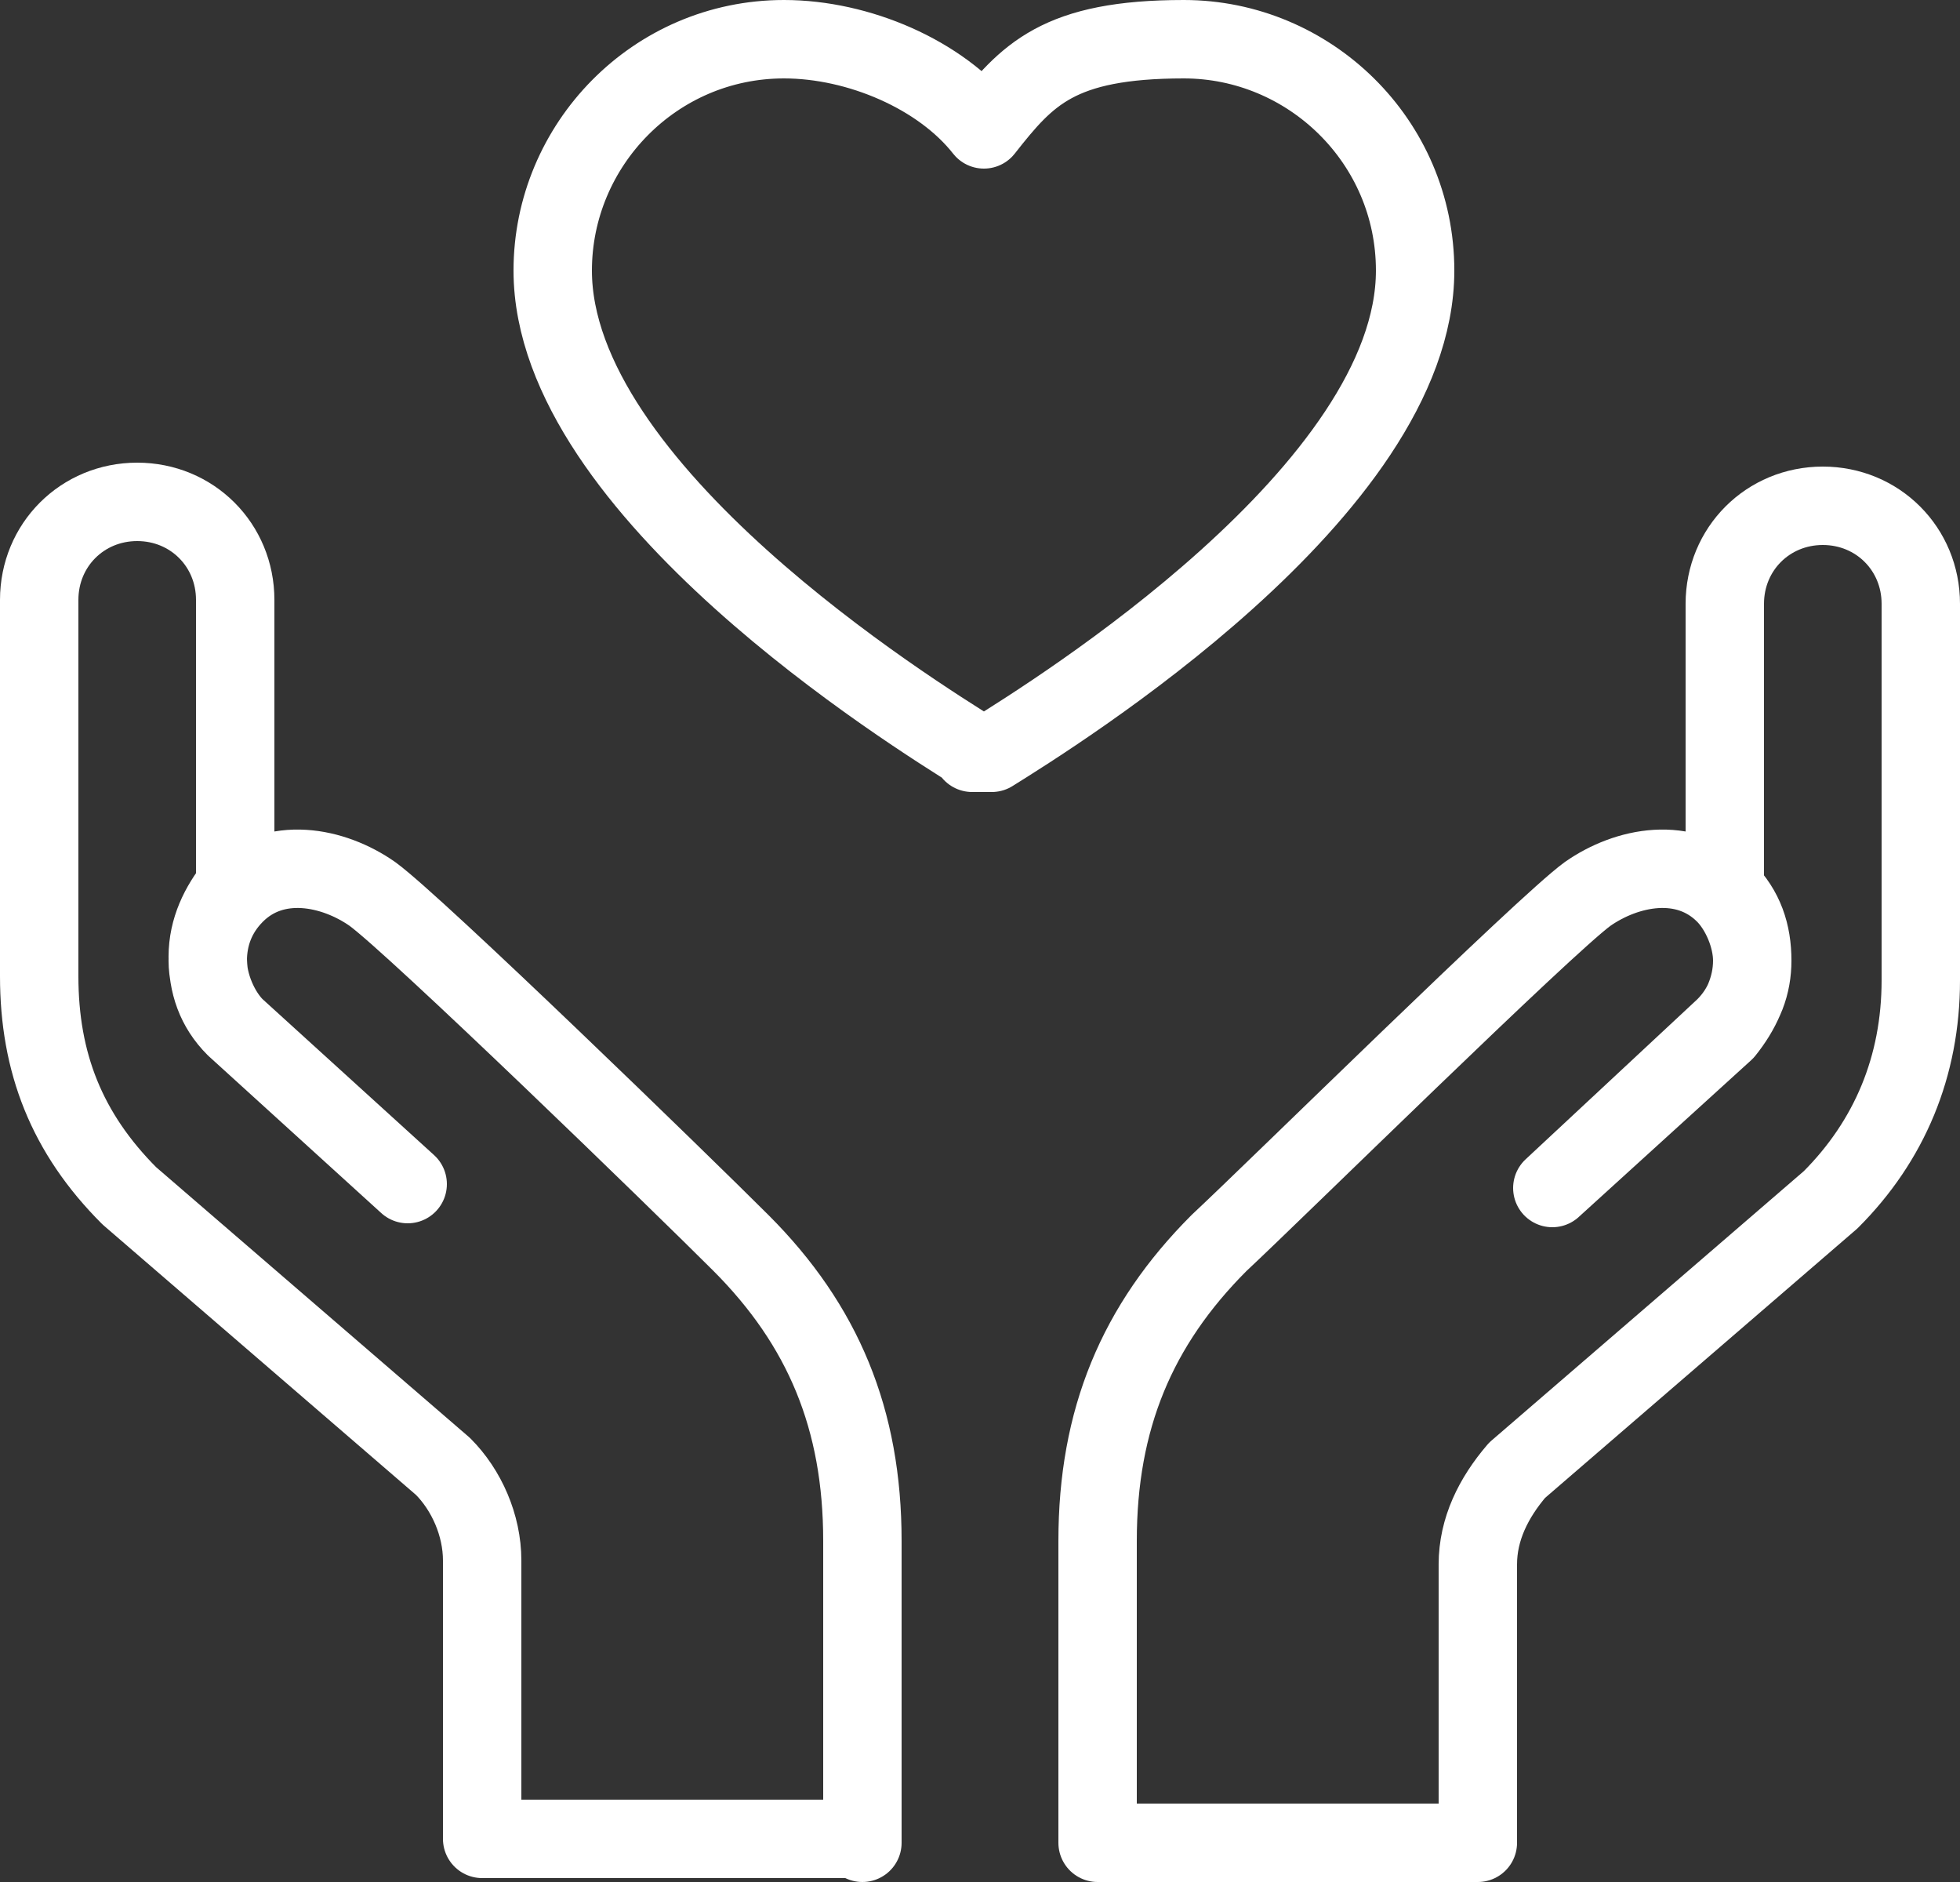
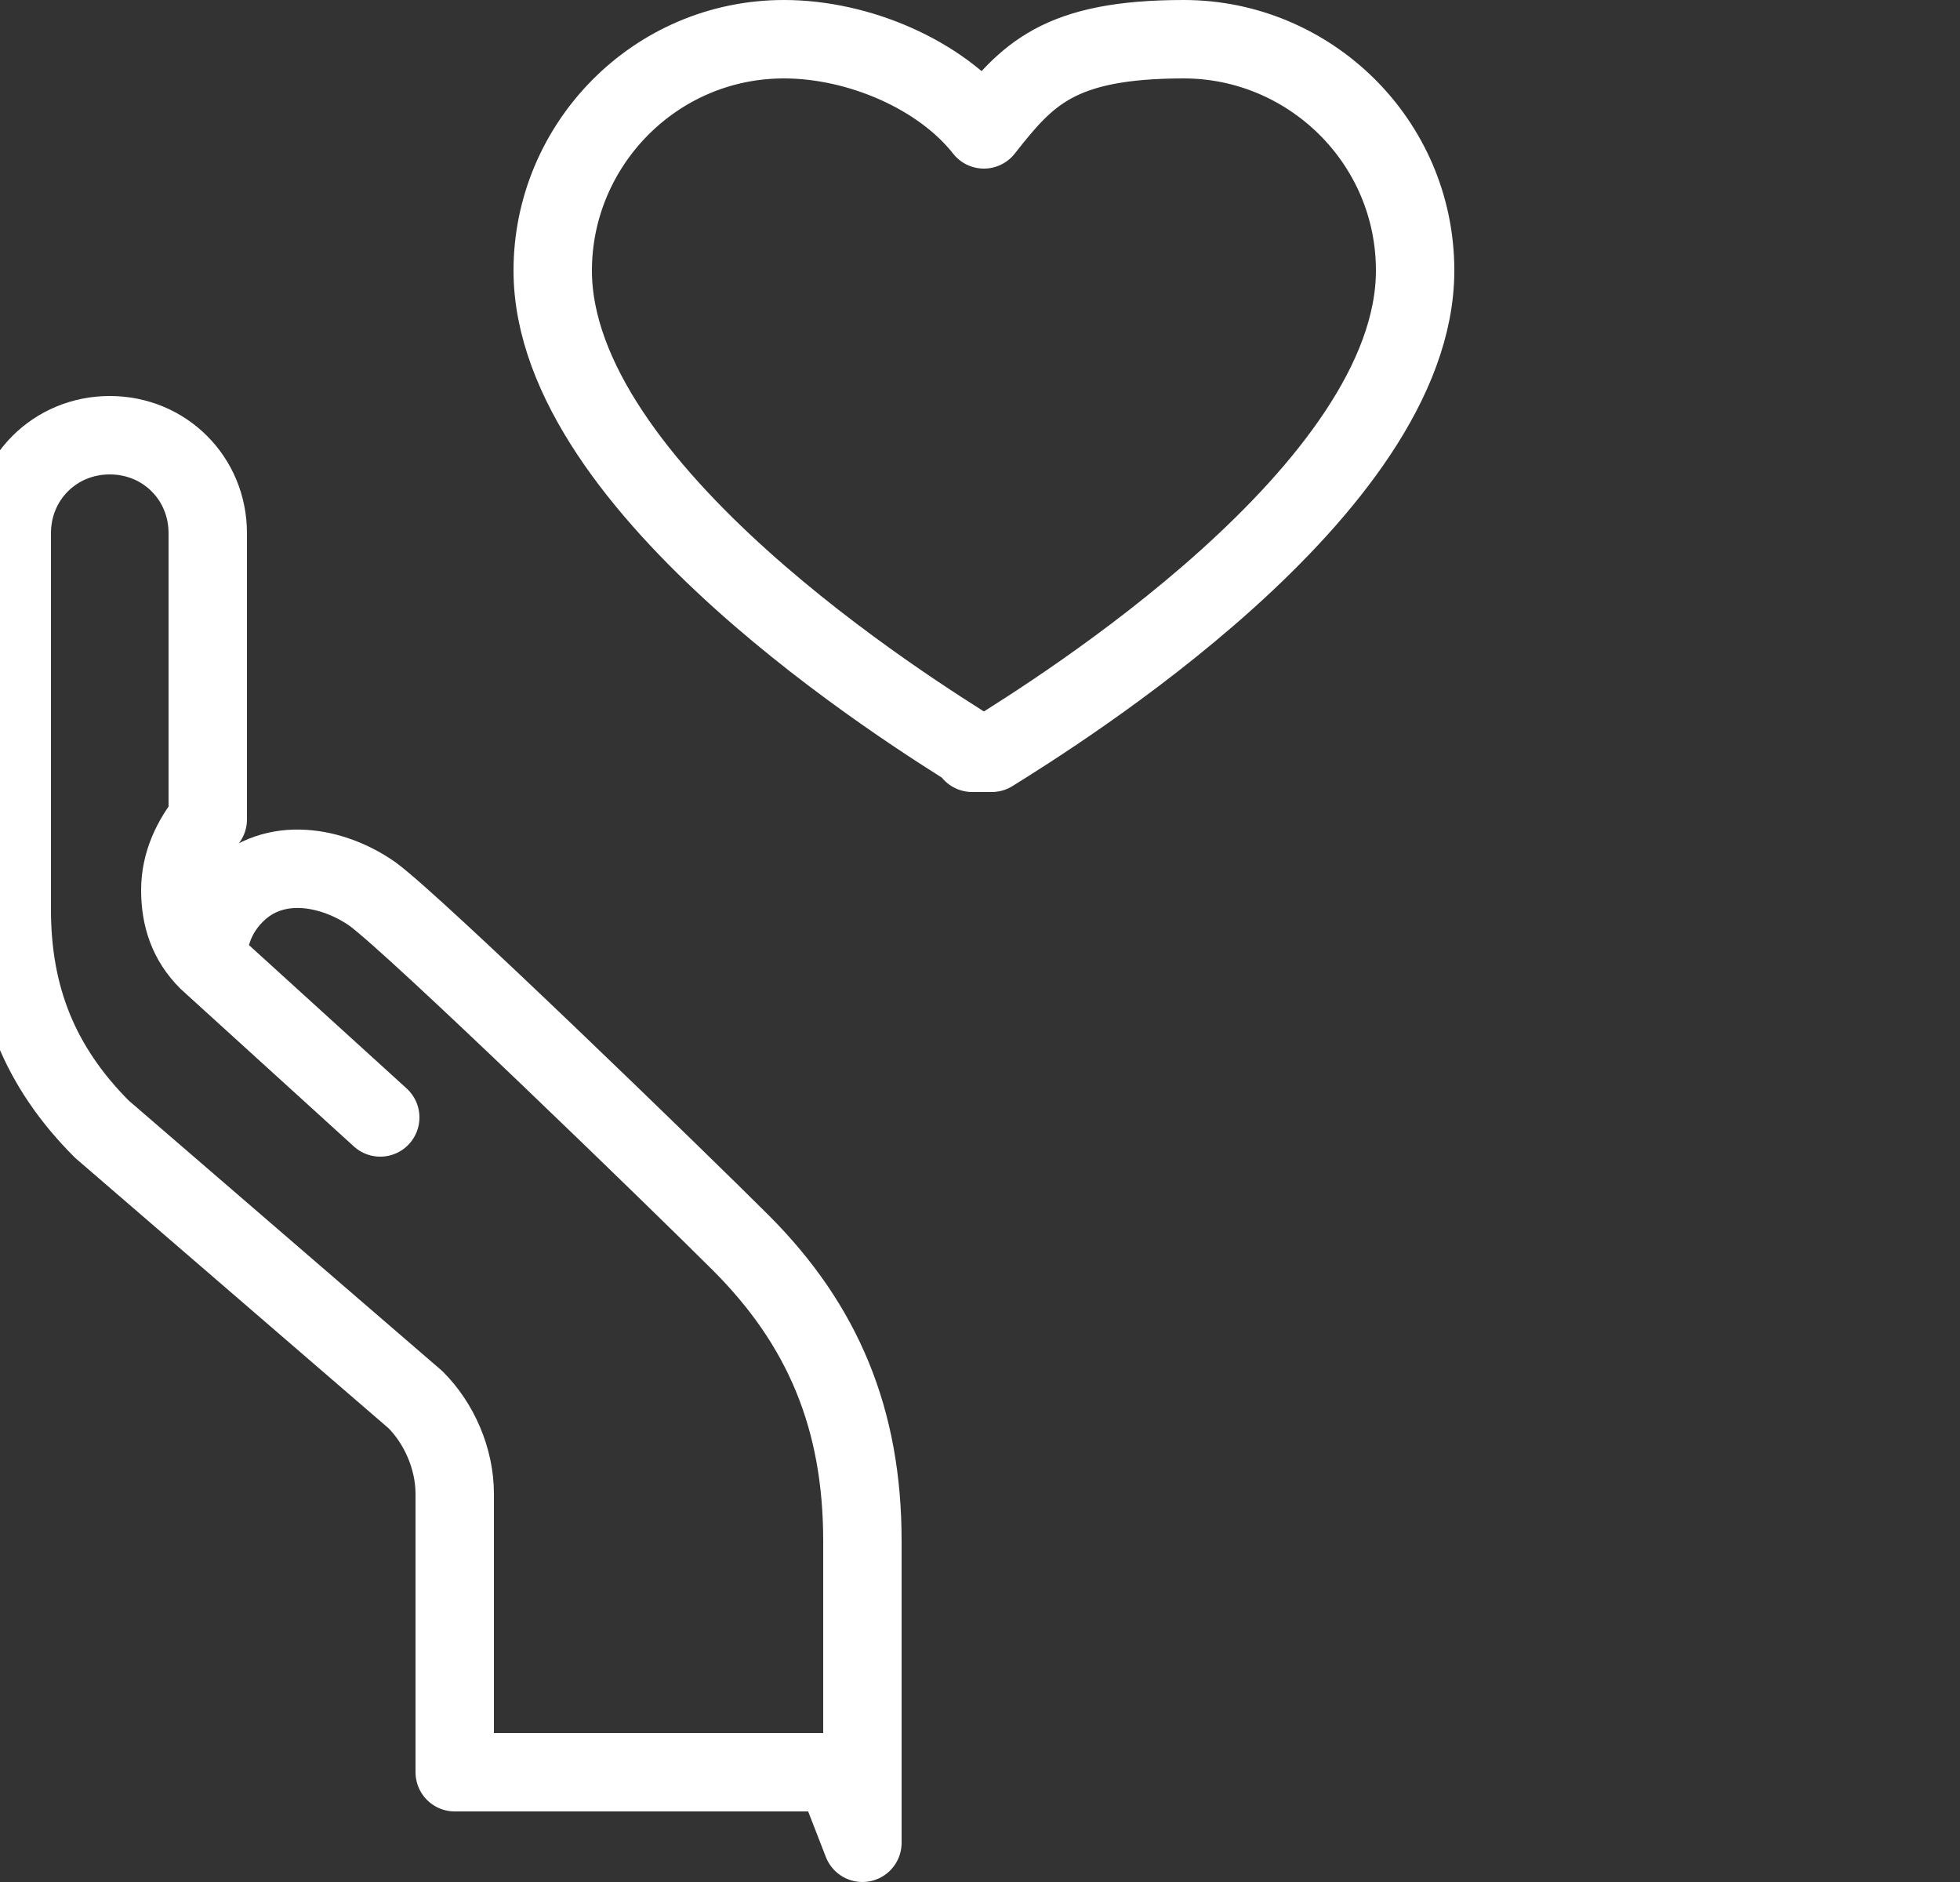
<svg xmlns="http://www.w3.org/2000/svg" id="Layer_2" viewBox="0 0 50 48">
  <rect x="0" y="0" width="50" height="48" fill="#333333" stroke="none" />
  <defs>
    <style>.cls-1{fill:none;stroke:#fff;stroke-linecap:round;stroke-linejoin:round;stroke-width:2px;}</style>
  </defs>
  <g id="Icons">
-     <path class="cls-1" d="M22,47v-7.7c0-3.1-1-5.5-3.1-7.6-1.5-1.5-8.3-8.1-9.4-8.9-1-.7-2.5-1-3.5,0-.5.5-.7,1.1-.7,1.7s.3,1.3.7,1.7l4.4,4h0c0,0-4.4-4-4.4-4-.5-.5-.7-1.1-.7-1.8s.3-1.3.7-1.8v-7.3c0-1.4-1.1-2.5-2.5-2.5s-2.5,1.1-2.5,2.5v9.6c0,2.2.7,4,2.3,5.6l8,6.9c.6.6,1,1.5,1,2.4v7.1h9.7Z" />
-     <path class="cls-1" d="M37.7,47v-7.1c0-.9.4-1.7,1-2.4l8-6.9c1.5-1.5,2.3-3.4,2.3-5.6v-9.6c0-1.4-1.1-2.5-2.5-2.5s-2.5,1.1-2.5,2.5v7.3c.5.5.7,1.1.7,1.8s-.3,1.3-.7,1.8l-4.4,4h0c0,0,4.4-4.1,4.4-4.1.5-.5.7-1.1.7-1.7s-.3-1.3-.7-1.7c-1-1-2.5-.7-3.5,0-1.1.8-7.9,7.5-9.4,8.9-2.1,2.1-3.1,4.5-3.1,7.6v7.7h9.7Z" />
+     <path class="cls-1" d="M22,47v-7.7c0-3.1-1-5.5-3.1-7.6-1.5-1.5-8.3-8.1-9.4-8.9-1-.7-2.5-1-3.5,0-.5.5-.7,1.1-.7,1.7l4.4,4h0c0,0-4.4-4-4.4-4-.5-.5-.7-1.1-.7-1.8s.3-1.3.7-1.8v-7.3c0-1.4-1.1-2.5-2.5-2.5s-2.5,1.1-2.5,2.5v9.6c0,2.2.7,4,2.3,5.6l8,6.9c.6.6,1,1.5,1,2.4v7.1h9.7Z" />
    <path class="cls-1" d="M24.8,19.2c.1,0,.3,0,.5,0,1.6-1,10.8-6.7,10.8-12.3,0-3.3-2.7-5.9-5.9-5.9s-4,.9-5.1,2.3h0c-1.1-1.4-3.2-2.3-5.1-2.3-3.3,0-5.9,2.7-5.9,5.9,0,5.6,9.2,11.3,10.8,12.3Z" />
  </g>
</svg>